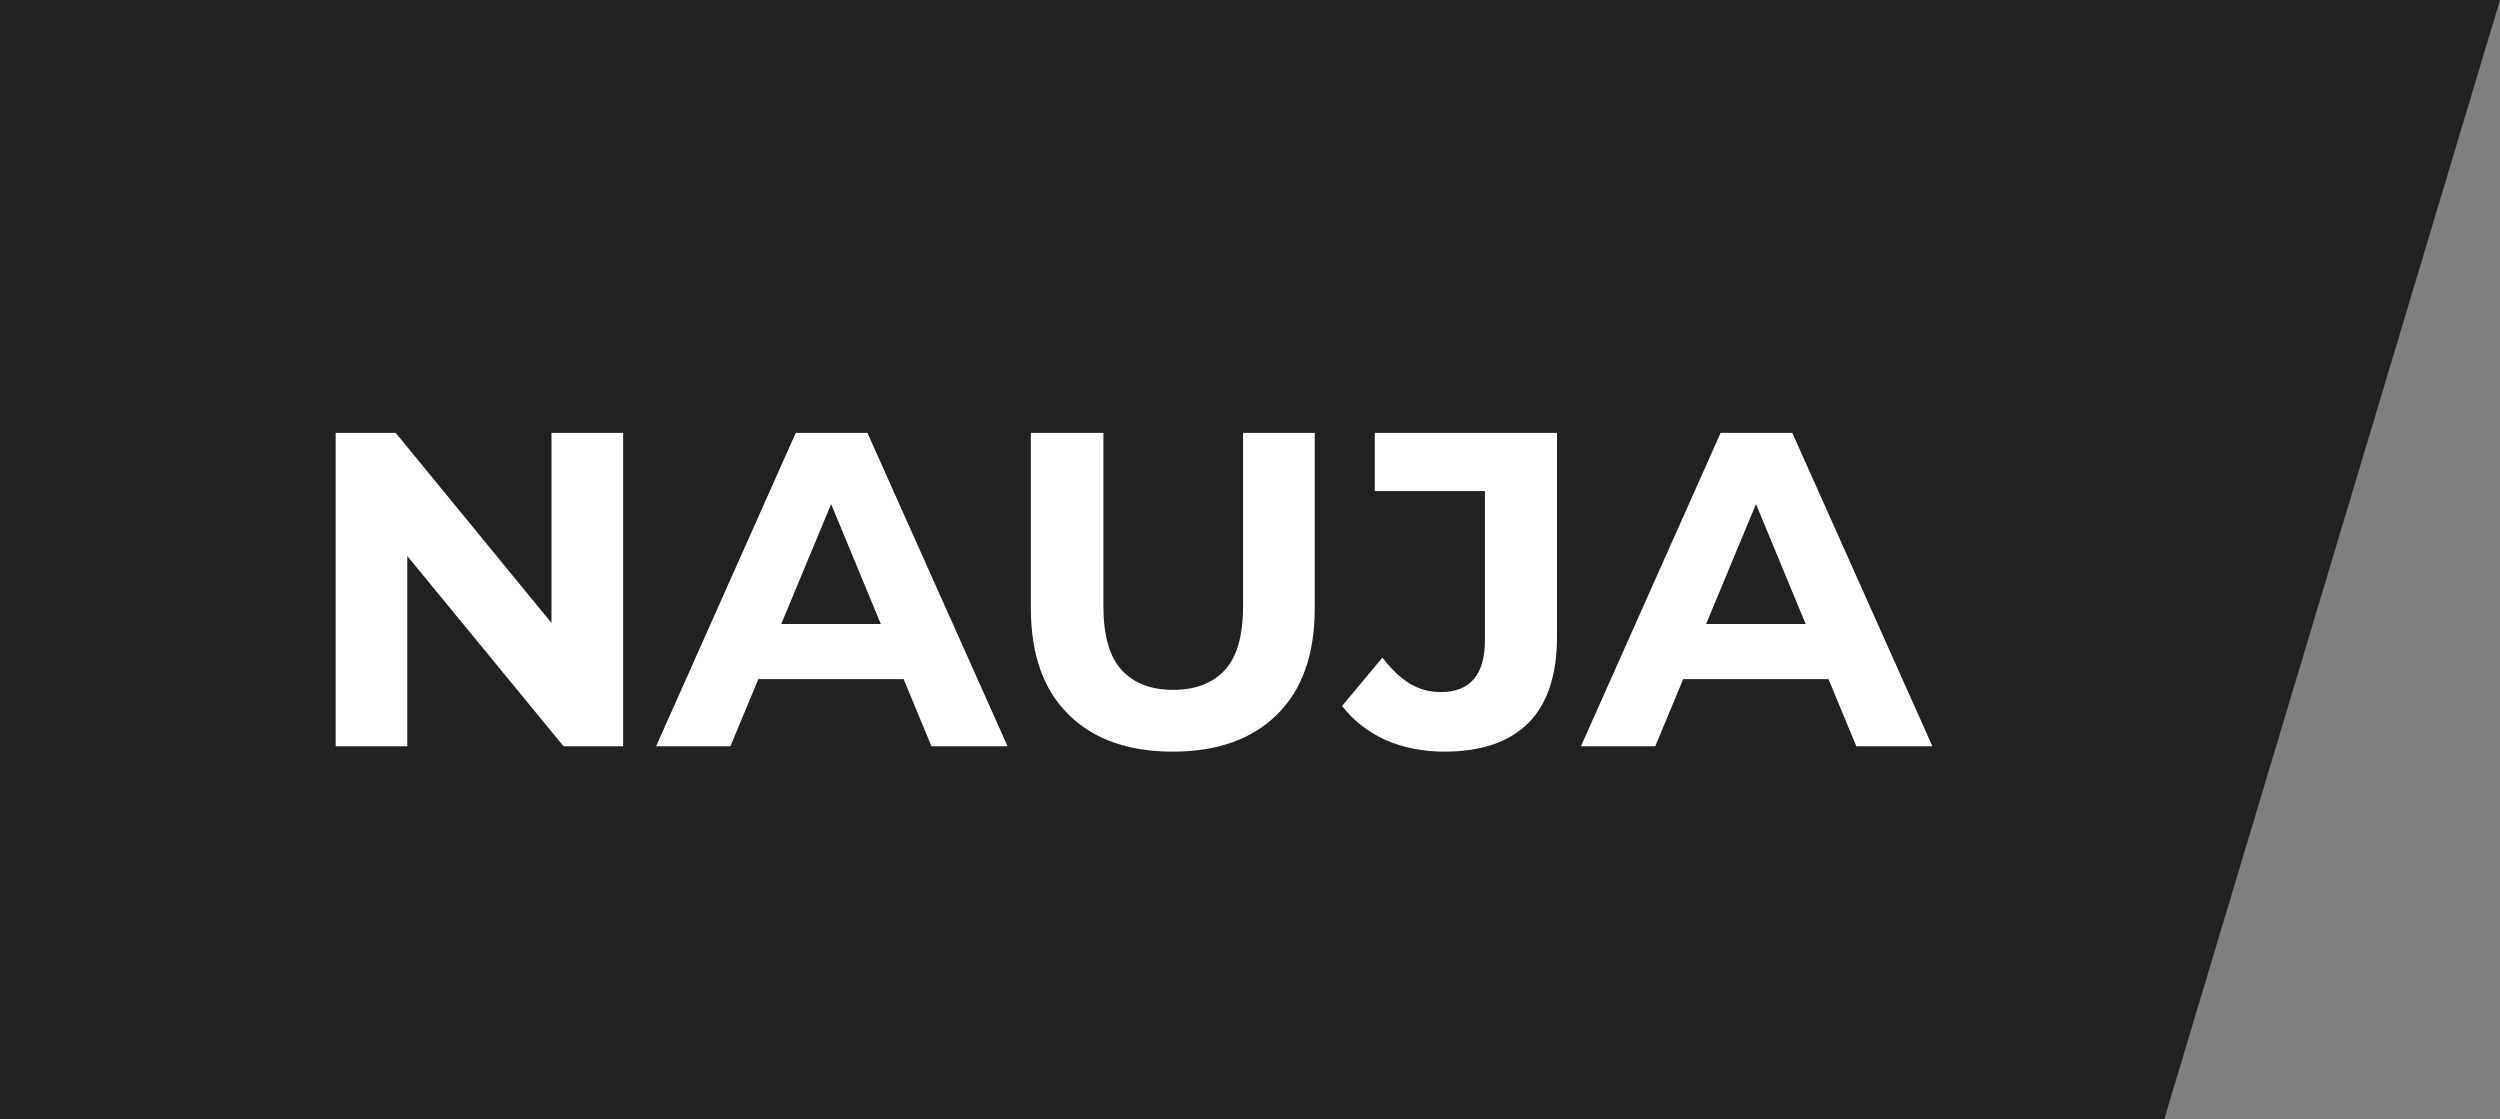
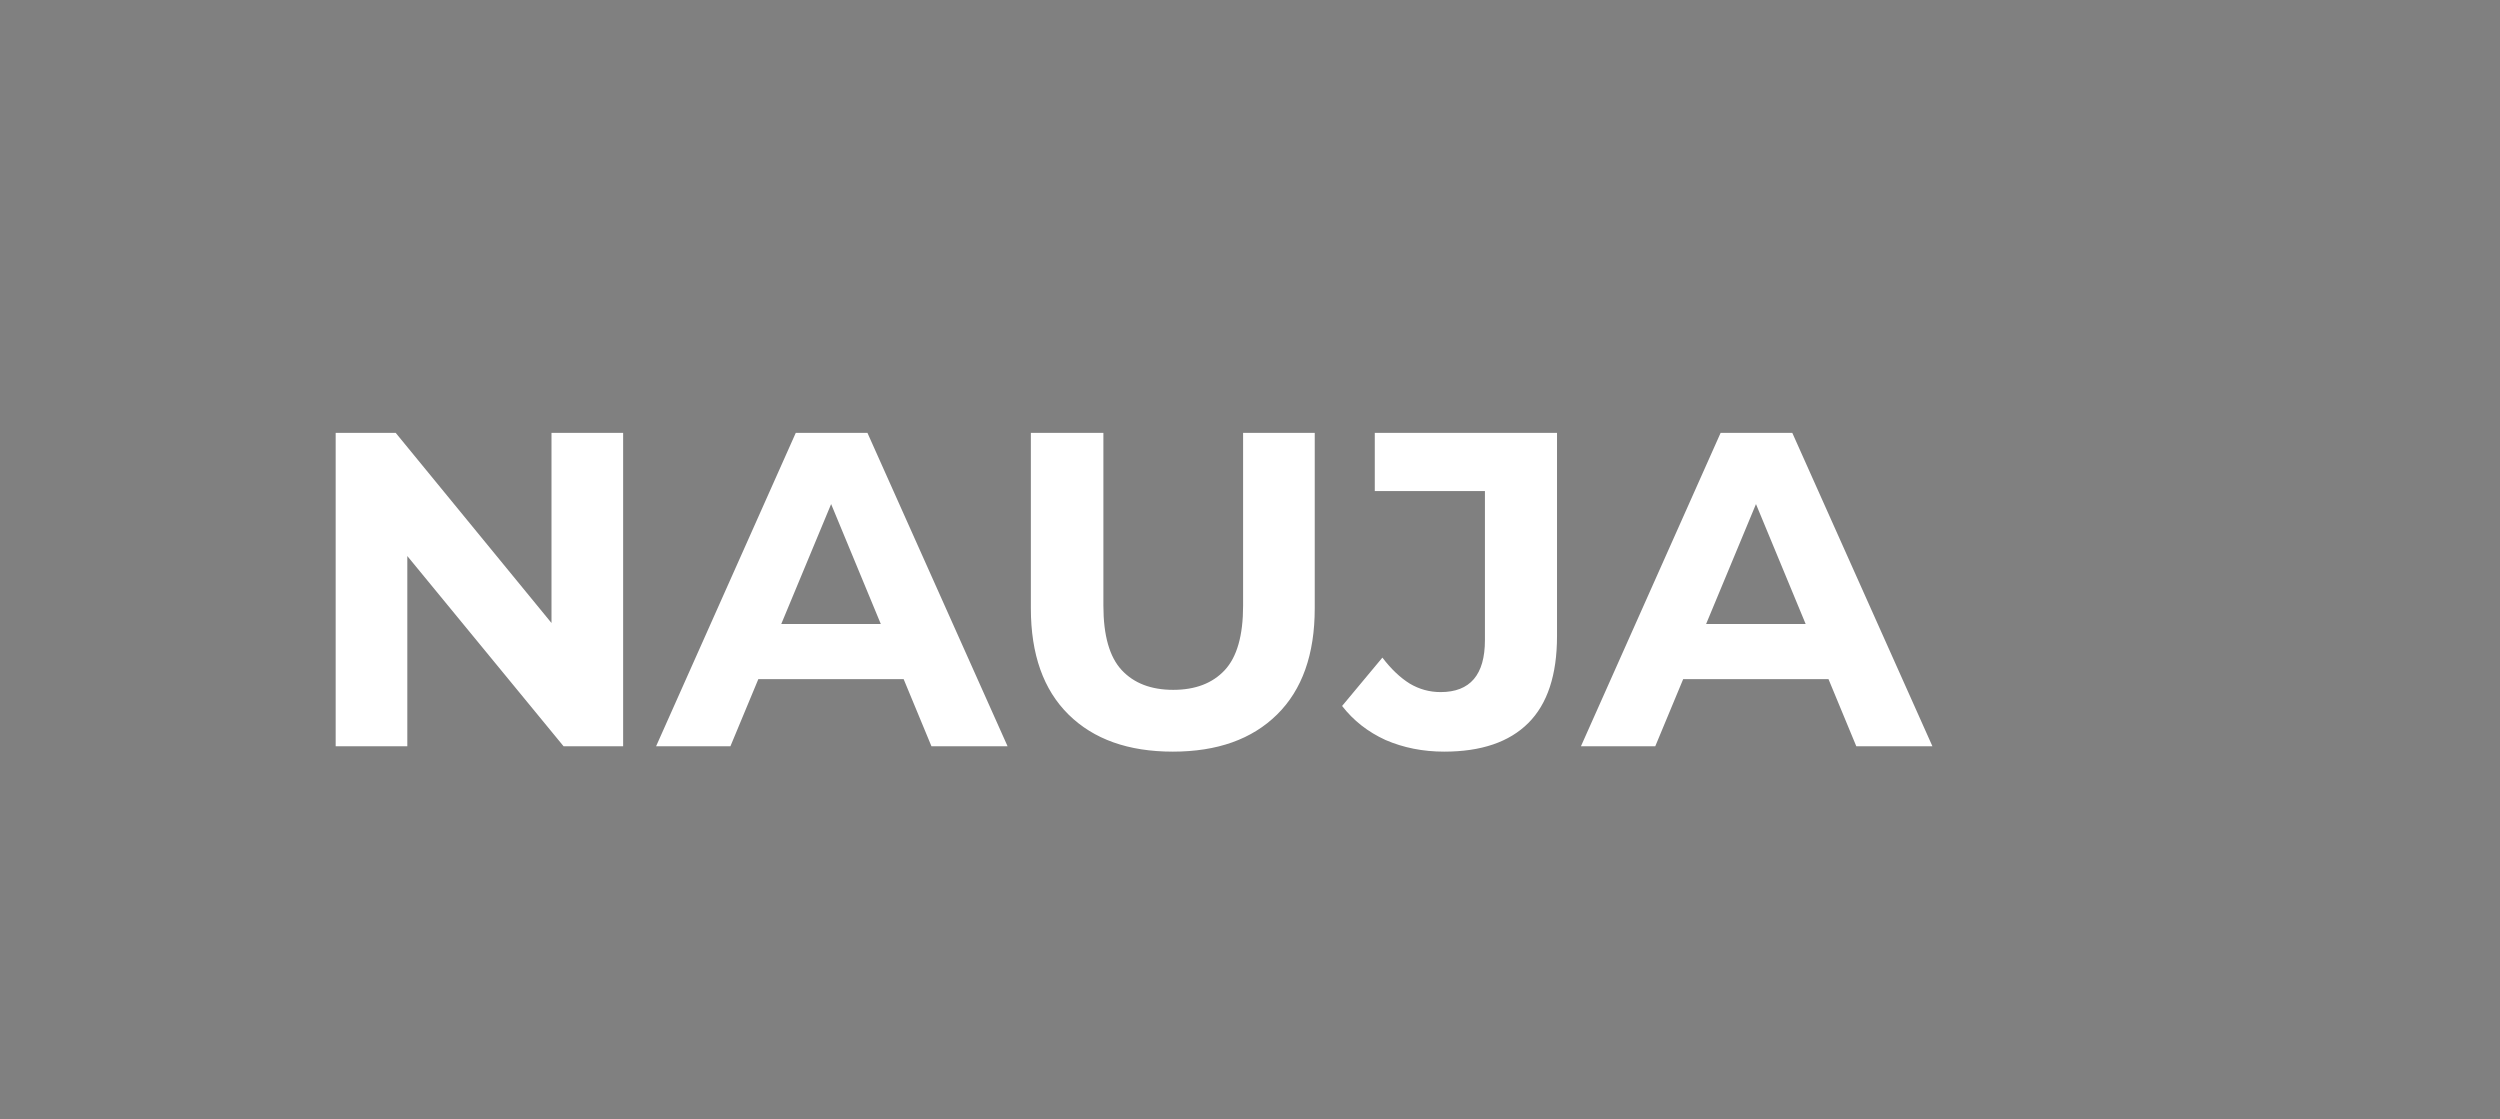
<svg xmlns="http://www.w3.org/2000/svg" width="67" height="30" viewBox="0 0 67 30" fill="none">
  <rect x="0" y="0" width="67" height="30" fill="#808080" stroke="none" />
-   <path d="M0 0H67L58 30H0V0Z" fill="#222020" />
  <path d="M8.996 20V11.6H10.604L15.56 17.648H14.78V11.6H16.7V20H15.104L10.136 13.952H10.916V20H8.996ZM17.583 20L21.327 11.6H23.247L27.003 20H24.963L21.891 12.584H22.659L19.575 20H17.583ZM19.455 18.2L19.971 16.724H24.291L24.819 18.2H19.455ZM31.431 20.144C30.239 20.144 29.307 19.812 28.635 19.148C27.963 18.484 27.627 17.536 27.627 16.304V11.6H29.571V16.232C29.571 17.032 29.735 17.608 30.063 17.96C30.391 18.312 30.851 18.488 31.443 18.488C32.035 18.488 32.495 18.312 32.823 17.96C33.151 17.608 33.315 17.032 33.315 16.232V11.6H35.235V16.304C35.235 17.536 34.899 18.484 34.227 19.148C33.555 19.812 32.623 20.144 31.431 20.144ZM38.704 20.144C38.136 20.144 37.612 20.04 37.132 19.832C36.66 19.616 36.272 19.312 35.968 18.92L37.048 17.624C37.28 17.928 37.524 18.16 37.78 18.32C38.036 18.472 38.312 18.548 38.608 18.548C39.4 18.548 39.796 18.084 39.796 17.156V13.16H36.844V11.6H41.728V17.048C41.728 18.088 41.472 18.864 40.96 19.376C40.448 19.888 39.696 20.144 38.704 20.144ZM42.369 20L46.113 11.6H48.033L51.789 20H49.749L46.677 12.584H47.445L44.361 20H42.369ZM44.241 18.2L44.757 16.724H49.077L49.605 18.2H44.241Z" fill="white" />
</svg>